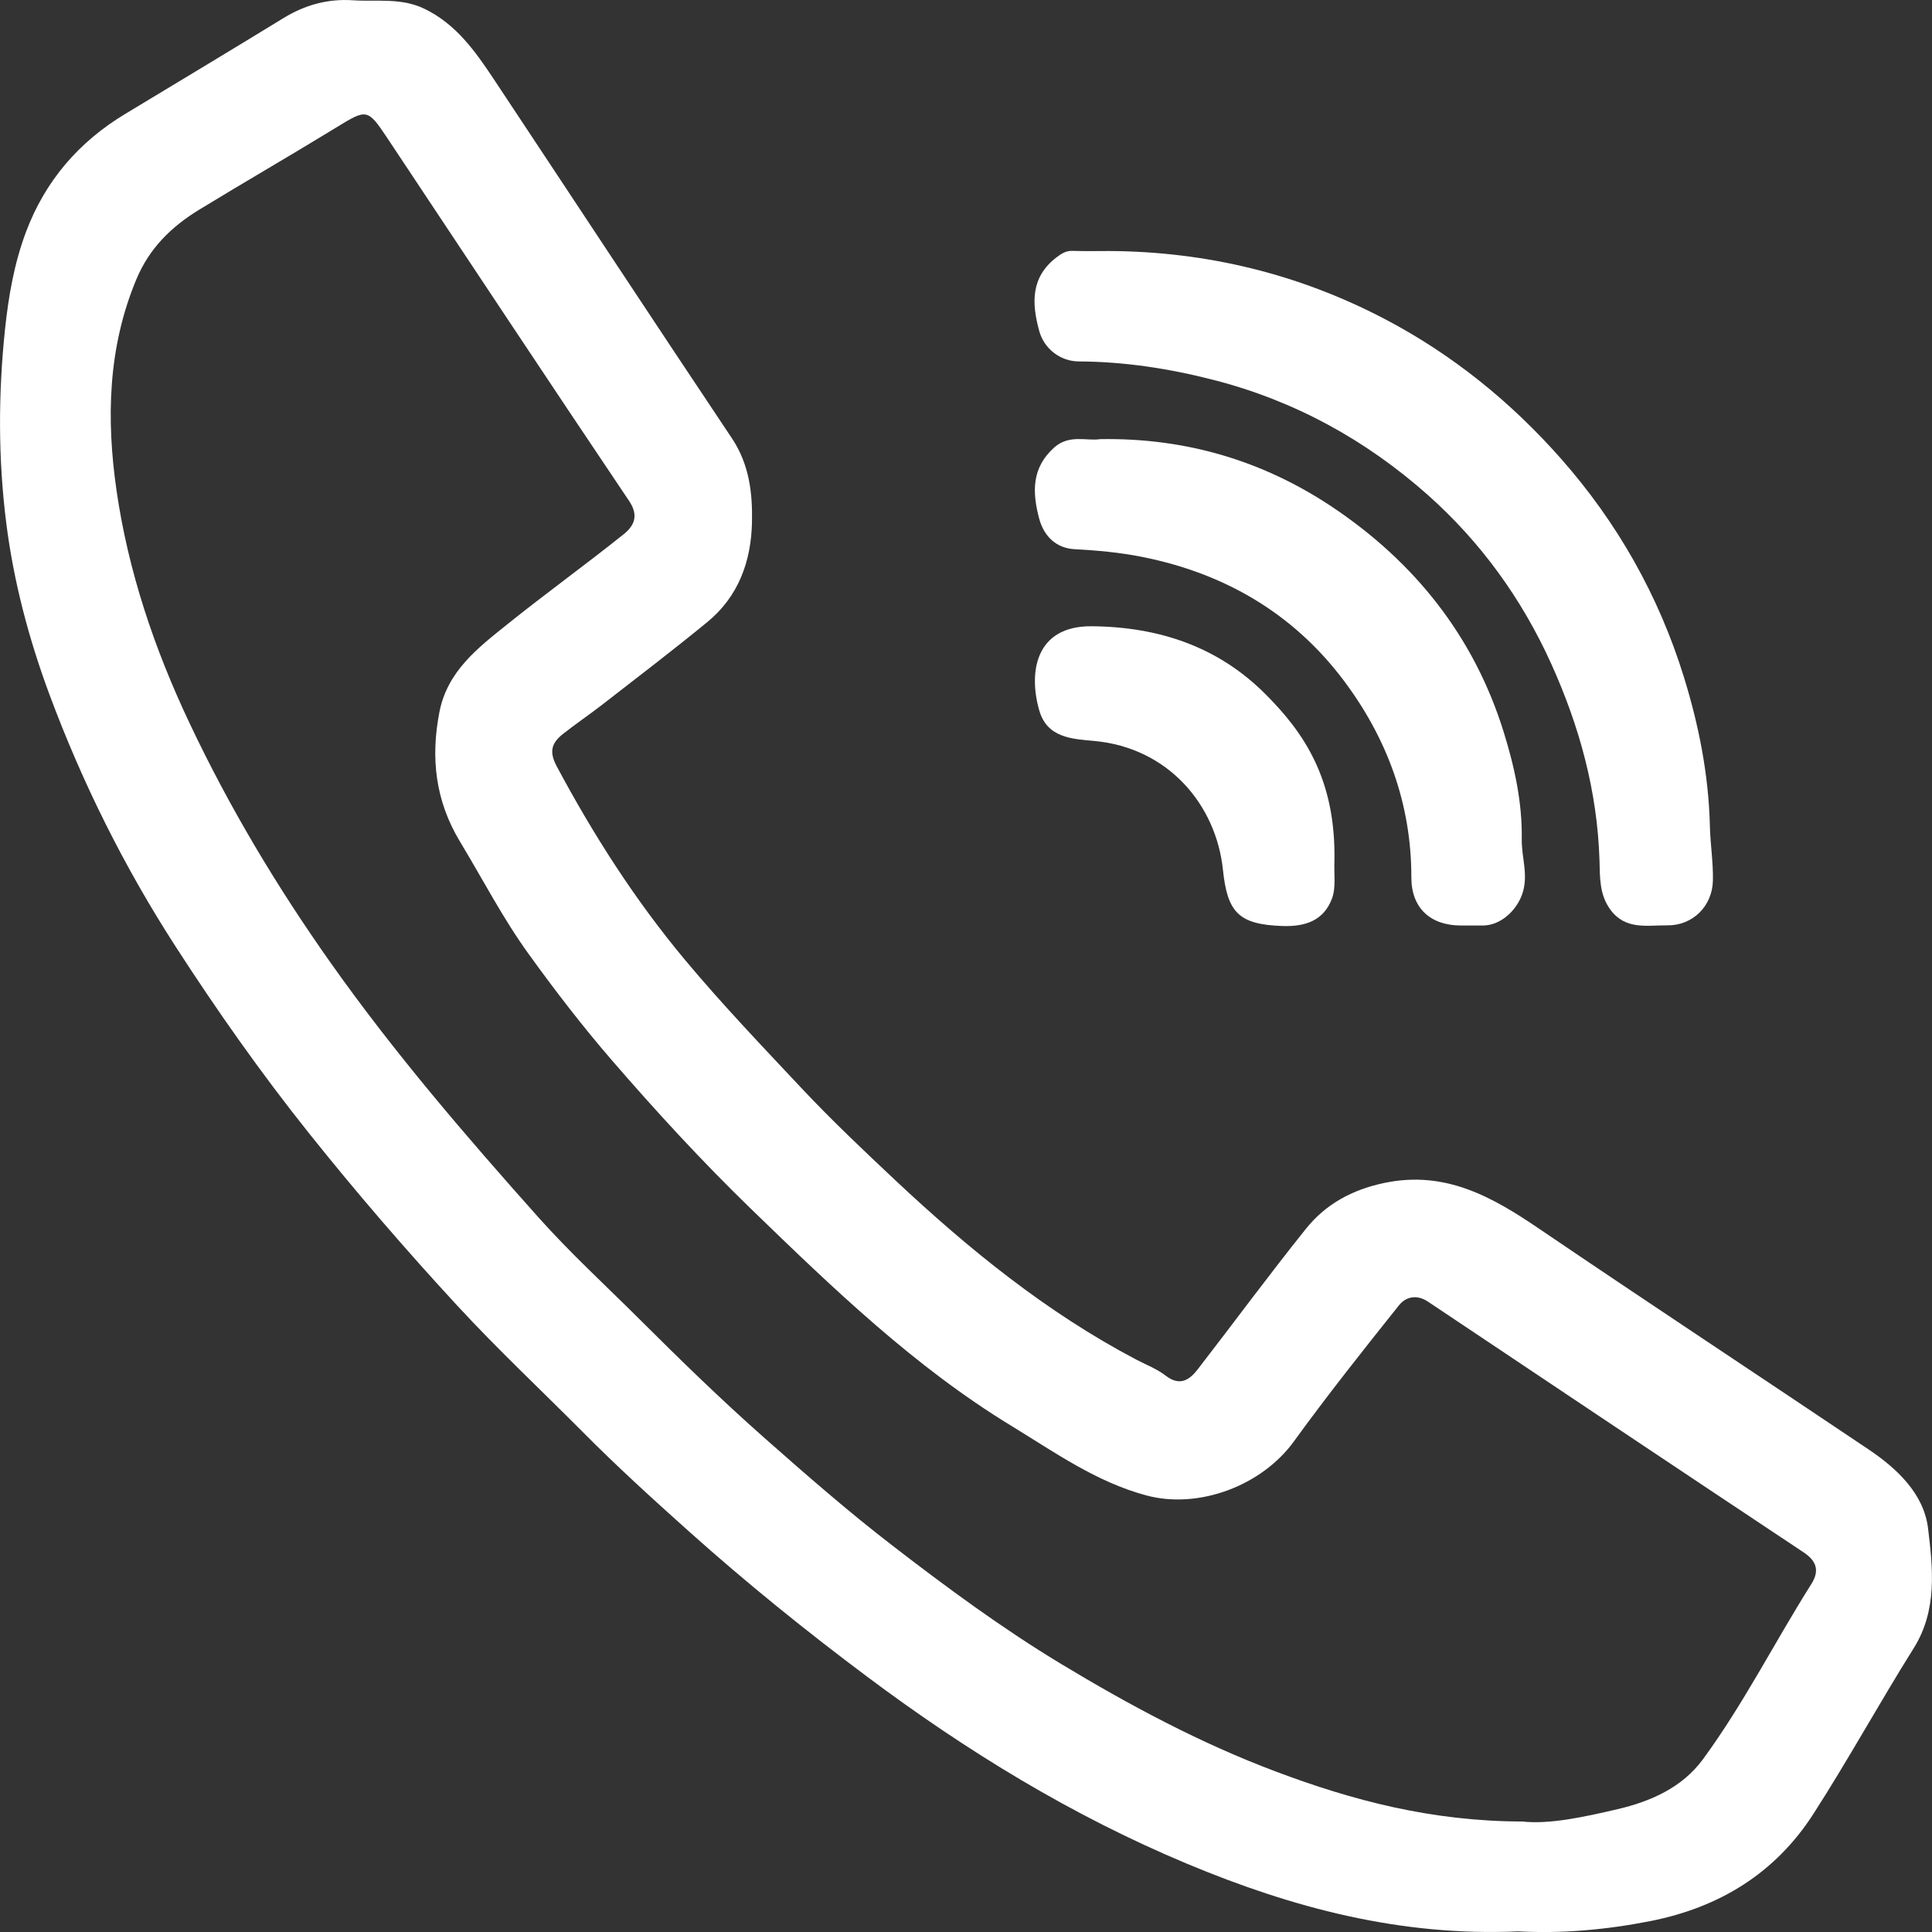
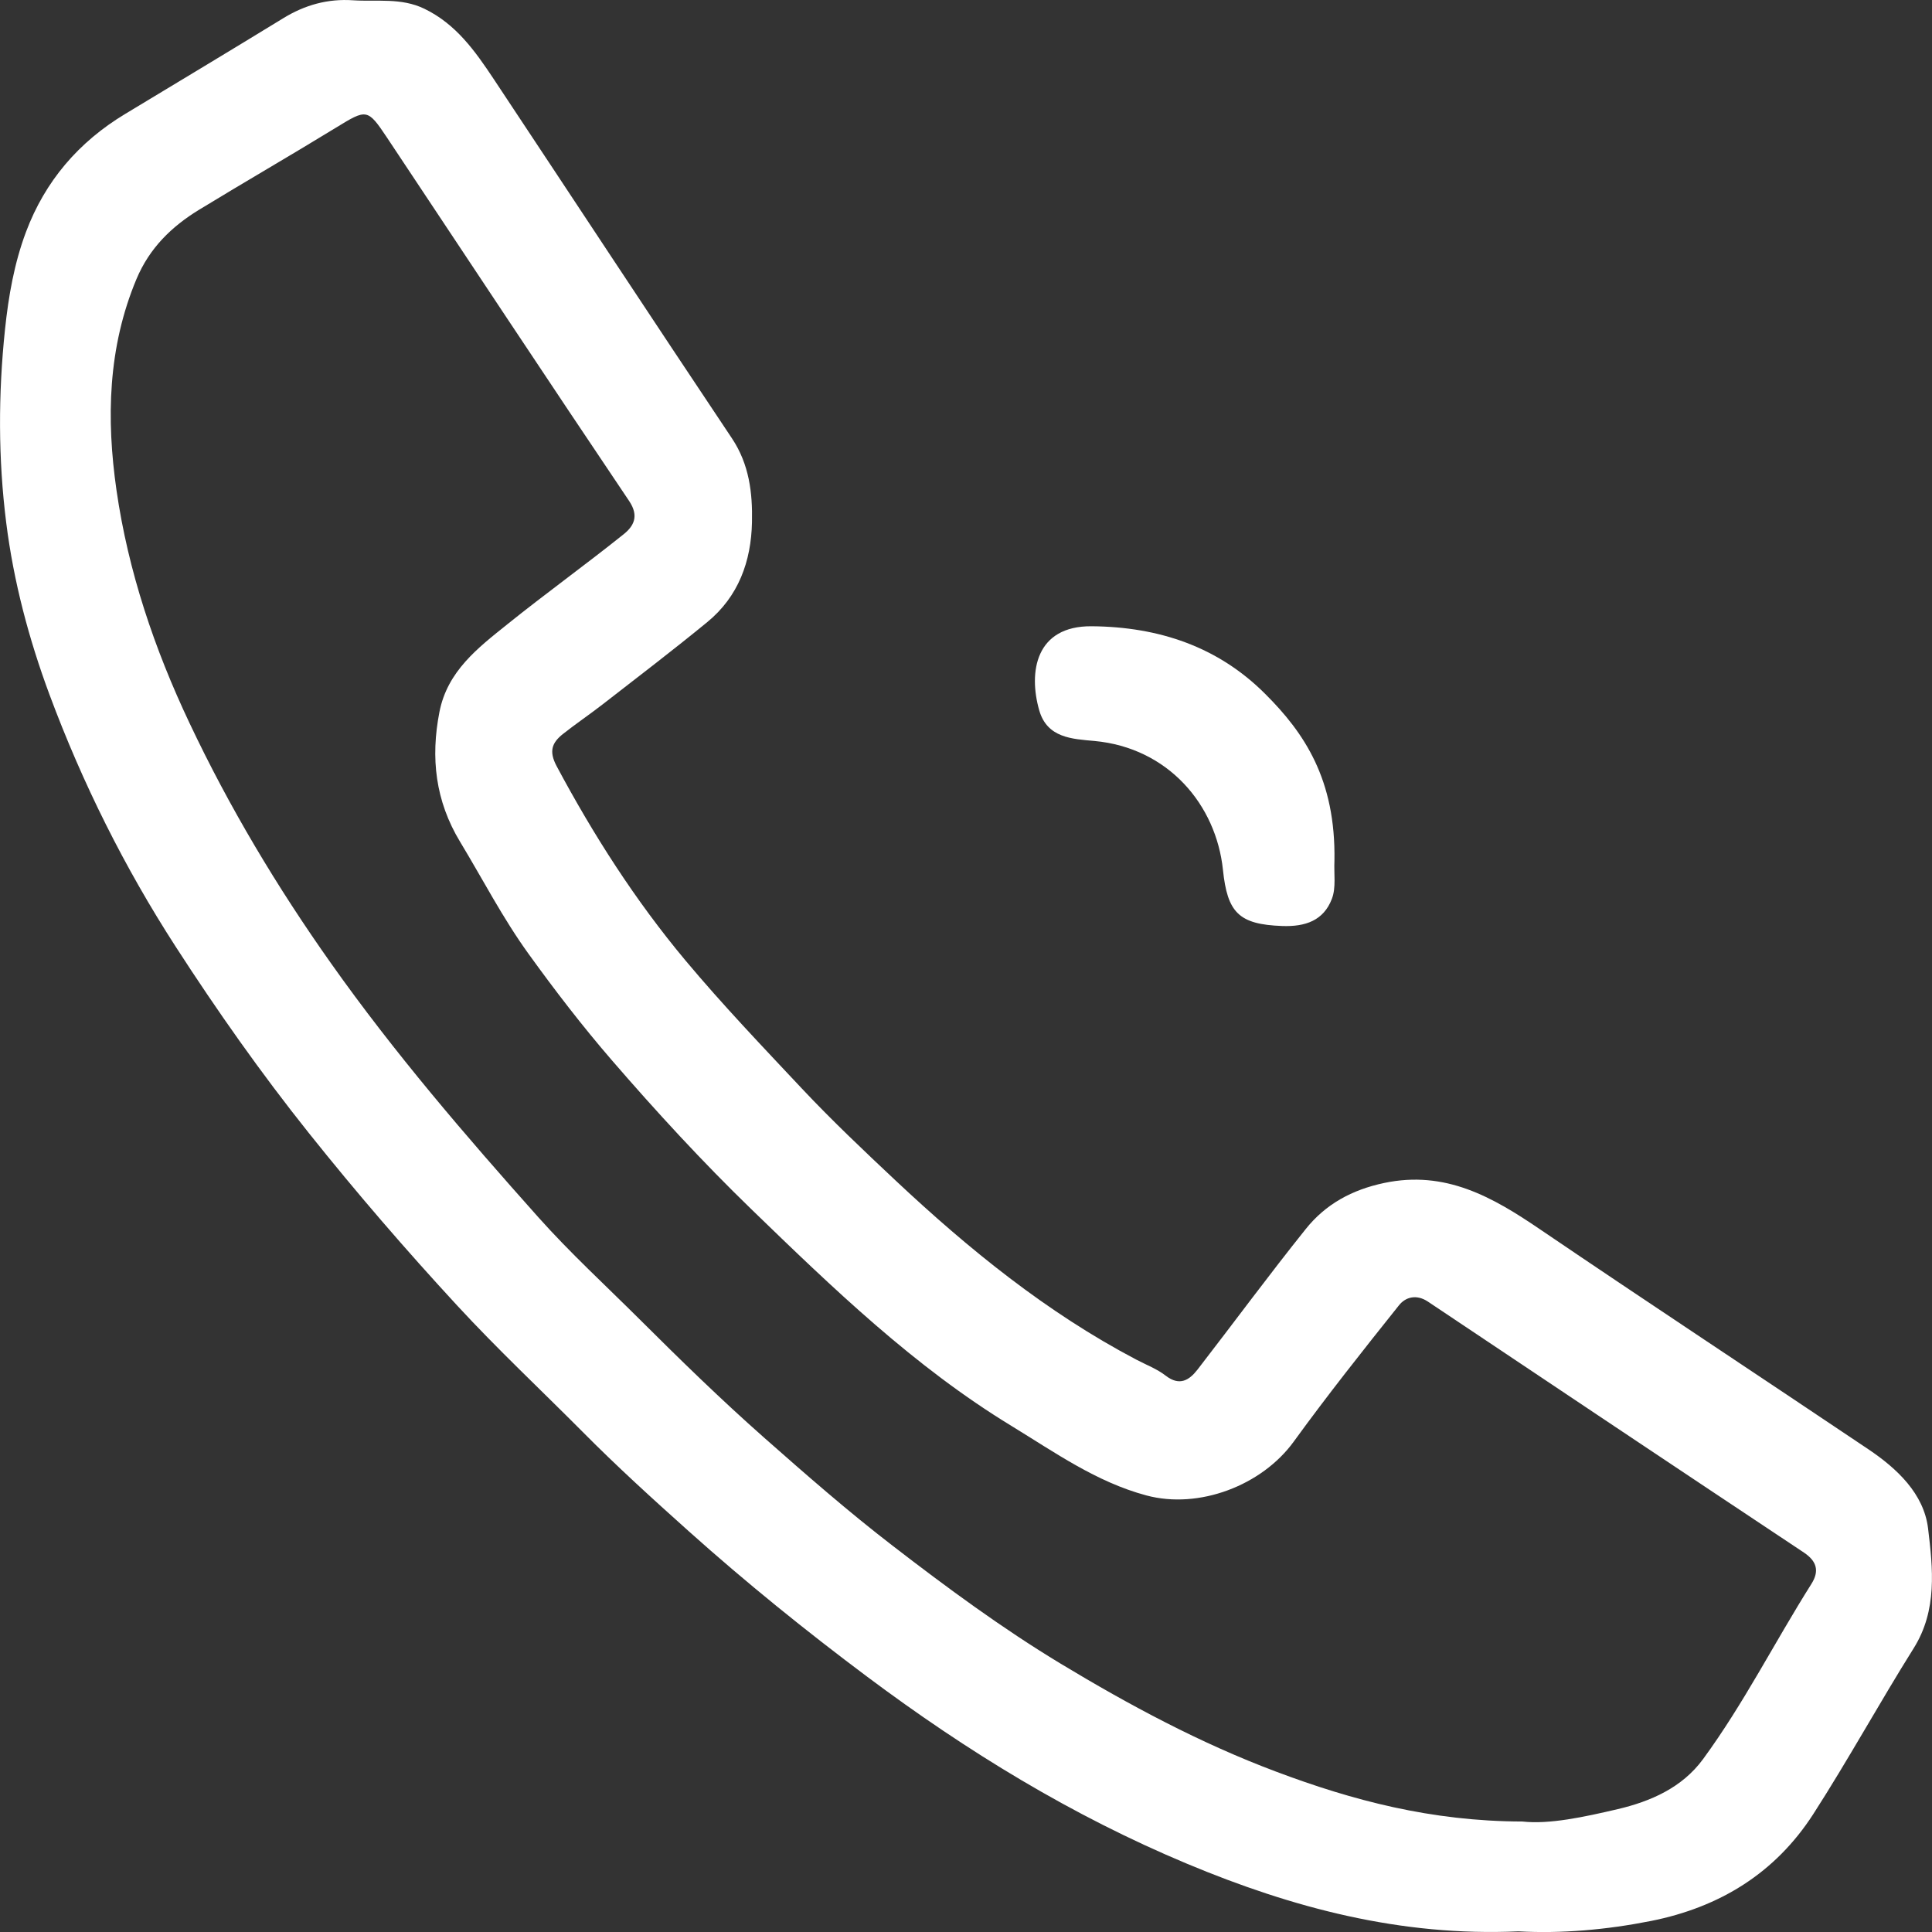
<svg xmlns="http://www.w3.org/2000/svg" version="1.1" id="Ebene_1" x="0px" y="0px" width="27px" height="27px" viewBox="0 0 27 27" enable-background="new 0 0 27 27" xml:space="preserve">
  <rect x="0" y="0" width="27" height="27" fill="#333333" stroke="none" />
  <g>
    <path fill-rule="evenodd" clip-rule="evenodd" fill="#FFFFFF" d="M21.221,26.991c-1.648,0.074-3.161-0.33-4.63-0.944   c-1.607-0.671-3.079-1.573-4.471-2.614c-0.861-0.644-1.695-1.318-2.496-2.035c-0.507-0.454-1.01-0.911-1.489-1.395   c-0.582-0.585-1.185-1.15-1.745-1.757c-0.719-0.779-1.412-1.582-2.075-2.413c-0.667-0.836-1.28-1.706-1.859-2.602   c-0.716-1.108-1.302-2.282-1.763-3.52c-0.29-0.78-0.503-1.585-0.606-2.405c-0.113-0.895-0.112-1.8-0.017-2.703   c0.049-0.466,0.129-0.923,0.293-1.361C0.63,2.531,1.099,1.984,1.75,1.592c0.737-0.445,1.475-0.888,2.208-1.337   C4.261,0.069,4.58-0.02,4.935,0.004C5.269,0.026,5.604-0.035,5.93,0.122C6.375,0.337,6.641,0.716,6.9,1.105   c1.11,1.673,2.213,3.351,3.329,5.021c0.242,0.363,0.289,0.763,0.28,1.172c-0.011,0.547-0.189,1.039-0.625,1.396   c-0.479,0.393-0.971,0.768-1.46,1.148c-0.184,0.143-0.377,0.273-0.56,0.418c-0.149,0.12-0.196,0.237-0.086,0.445   c0.515,0.964,1.099,1.877,1.801,2.717c0.518,0.619,1.074,1.201,1.626,1.789c0.419,0.446,0.864,0.867,1.308,1.284   c1.025,0.962,2.114,1.847,3.367,2.506c0.139,0.073,0.29,0.13,0.412,0.225c0.192,0.148,0.327,0.064,0.443-0.085   c0.506-0.654,0.996-1.32,1.513-1.965c0.277-0.347,0.645-0.549,1.097-0.644c0.854-0.18,1.513,0.196,2.174,0.646   c1.523,1.034,3.061,2.047,4.589,3.074c0.404,0.271,0.778,0.623,0.837,1.107c0.067,0.558,0.133,1.144-0.202,1.677   c-0.479,0.764-0.914,1.558-1.402,2.316c-0.531,0.824-1.306,1.302-2.269,1.494C22.446,26.97,21.819,27.024,21.221,26.991z    M21.275,25.456c0.379,0.042,0.862-0.063,1.333-0.173c0.455-0.107,0.897-0.297,1.191-0.697c0.57-0.777,1.003-1.639,1.516-2.451   c0.111-0.176,0.079-0.314-0.104-0.437c-1.754-1.166-3.505-2.336-5.256-3.508c-0.158-0.105-0.311-0.066-0.405,0.053   c-0.5,0.626-0.999,1.255-1.47,1.904c-0.445,0.613-1.324,0.949-2.059,0.752c-0.699-0.187-1.282-0.603-1.885-0.971   c-1.361-0.829-2.502-1.931-3.638-3.031c-0.682-0.661-1.327-1.362-1.95-2.083c-0.412-0.477-0.793-0.973-1.161-1.483   c-0.36-0.498-0.641-1.044-0.958-1.568c-0.345-0.571-0.413-1.172-0.288-1.812C6.252,9.38,6.678,9.055,7.088,8.726   c0.534-0.429,1.089-0.829,1.624-1.257c0.141-0.112,0.225-0.253,0.08-0.468C7.657,5.315,6.537,3.619,5.411,1.927   C5.136,1.514,5.125,1.521,4.697,1.783c-0.635,0.389-1.28,0.761-1.916,1.149C2.397,3.167,2.09,3.466,1.908,3.898   c-0.402,0.958-0.423,1.958-0.28,2.953c0.163,1.132,0.53,2.218,1.02,3.253c0.557,1.179,1.224,2.293,1.979,3.36   c0.884,1.25,1.879,2.407,2.895,3.546c0.446,0.5,0.942,0.955,1.417,1.428c0.567,0.565,1.139,1.123,1.739,1.653   c0.588,0.519,1.179,1.036,1.798,1.512c0.755,0.582,1.525,1.15,2.345,1.646c0.964,0.582,1.955,1.113,3.01,1.509   C18.902,25.161,20.002,25.453,21.275,25.456z" />
-     <path fill-rule="evenodd" clip-rule="evenodd" fill="#FFFFFF" d="M15.507,3.508c1.355,0.008,2.639,0.32,3.839,0.947   c0.947,0.495,1.772,1.163,2.477,1.964c0.781,0.888,1.356,1.903,1.708,3.037c0.211,0.681,0.348,1.373,0.365,2.091   c0.006,0.252,0.048,0.506,0.042,0.76c-0.008,0.358-0.283,0.629-0.638,0.625c-0.282-0.003-0.581,0.068-0.793-0.217   c-0.159-0.214-0.147-0.465-0.154-0.696c-0.031-0.966-0.28-1.87-0.675-2.744c-0.411-0.907-0.983-1.698-1.722-2.356   C19.089,6.149,18.092,5.6,16.961,5.31c-0.619-0.159-1.245-0.256-1.886-0.259c-0.255-0.001-0.484-0.176-0.552-0.427   c-0.104-0.382-0.124-0.75,0.245-1.03c0.073-0.055,0.132-0.091,0.224-0.088C15.164,3.512,15.336,3.508,15.507,3.508z" />
-     <path fill-rule="evenodd" clip-rule="evenodd" fill="#FFFFFF" d="M15.375,6.137c1.209-0.021,2.288,0.31,3.245,0.949   c1.146,0.767,1.979,1.805,2.395,3.146c0.152,0.49,0.26,0.984,0.252,1.501c-0.004,0.256,0.1,0.505,0.003,0.771   c-0.083,0.228-0.302,0.429-0.545,0.43c-0.103,0-0.206,0-0.309,0c-0.426,0-0.693-0.245-0.692-0.672   c0.001-1.031-0.342-1.951-0.949-2.757c-0.703-0.933-1.661-1.492-2.808-1.721c-0.313-0.063-0.63-0.092-0.95-0.109   c-0.257-0.014-0.429-0.181-0.495-0.43c-0.096-0.363-0.108-0.708,0.213-0.993C14.947,6.066,15.189,6.167,15.375,6.137z" />
    <path fill-rule="evenodd" clip-rule="evenodd" fill="#FFFFFF" d="M18.649,12.031c-0.009,0.178,0.025,0.373-0.036,0.531   c-0.116,0.303-0.37,0.391-0.695,0.379c-0.606-0.022-0.765-0.188-0.827-0.784c-0.095-0.911-0.765-1.707-1.798-1.802   c-0.31-0.028-0.658-0.042-0.769-0.426c-0.154-0.536-0.053-1.184,0.733-1.177c0.941,0.008,1.766,0.287,2.424,0.945   C18.227,10.241,18.669,10.893,18.649,12.031z" />
  </g>
</svg>